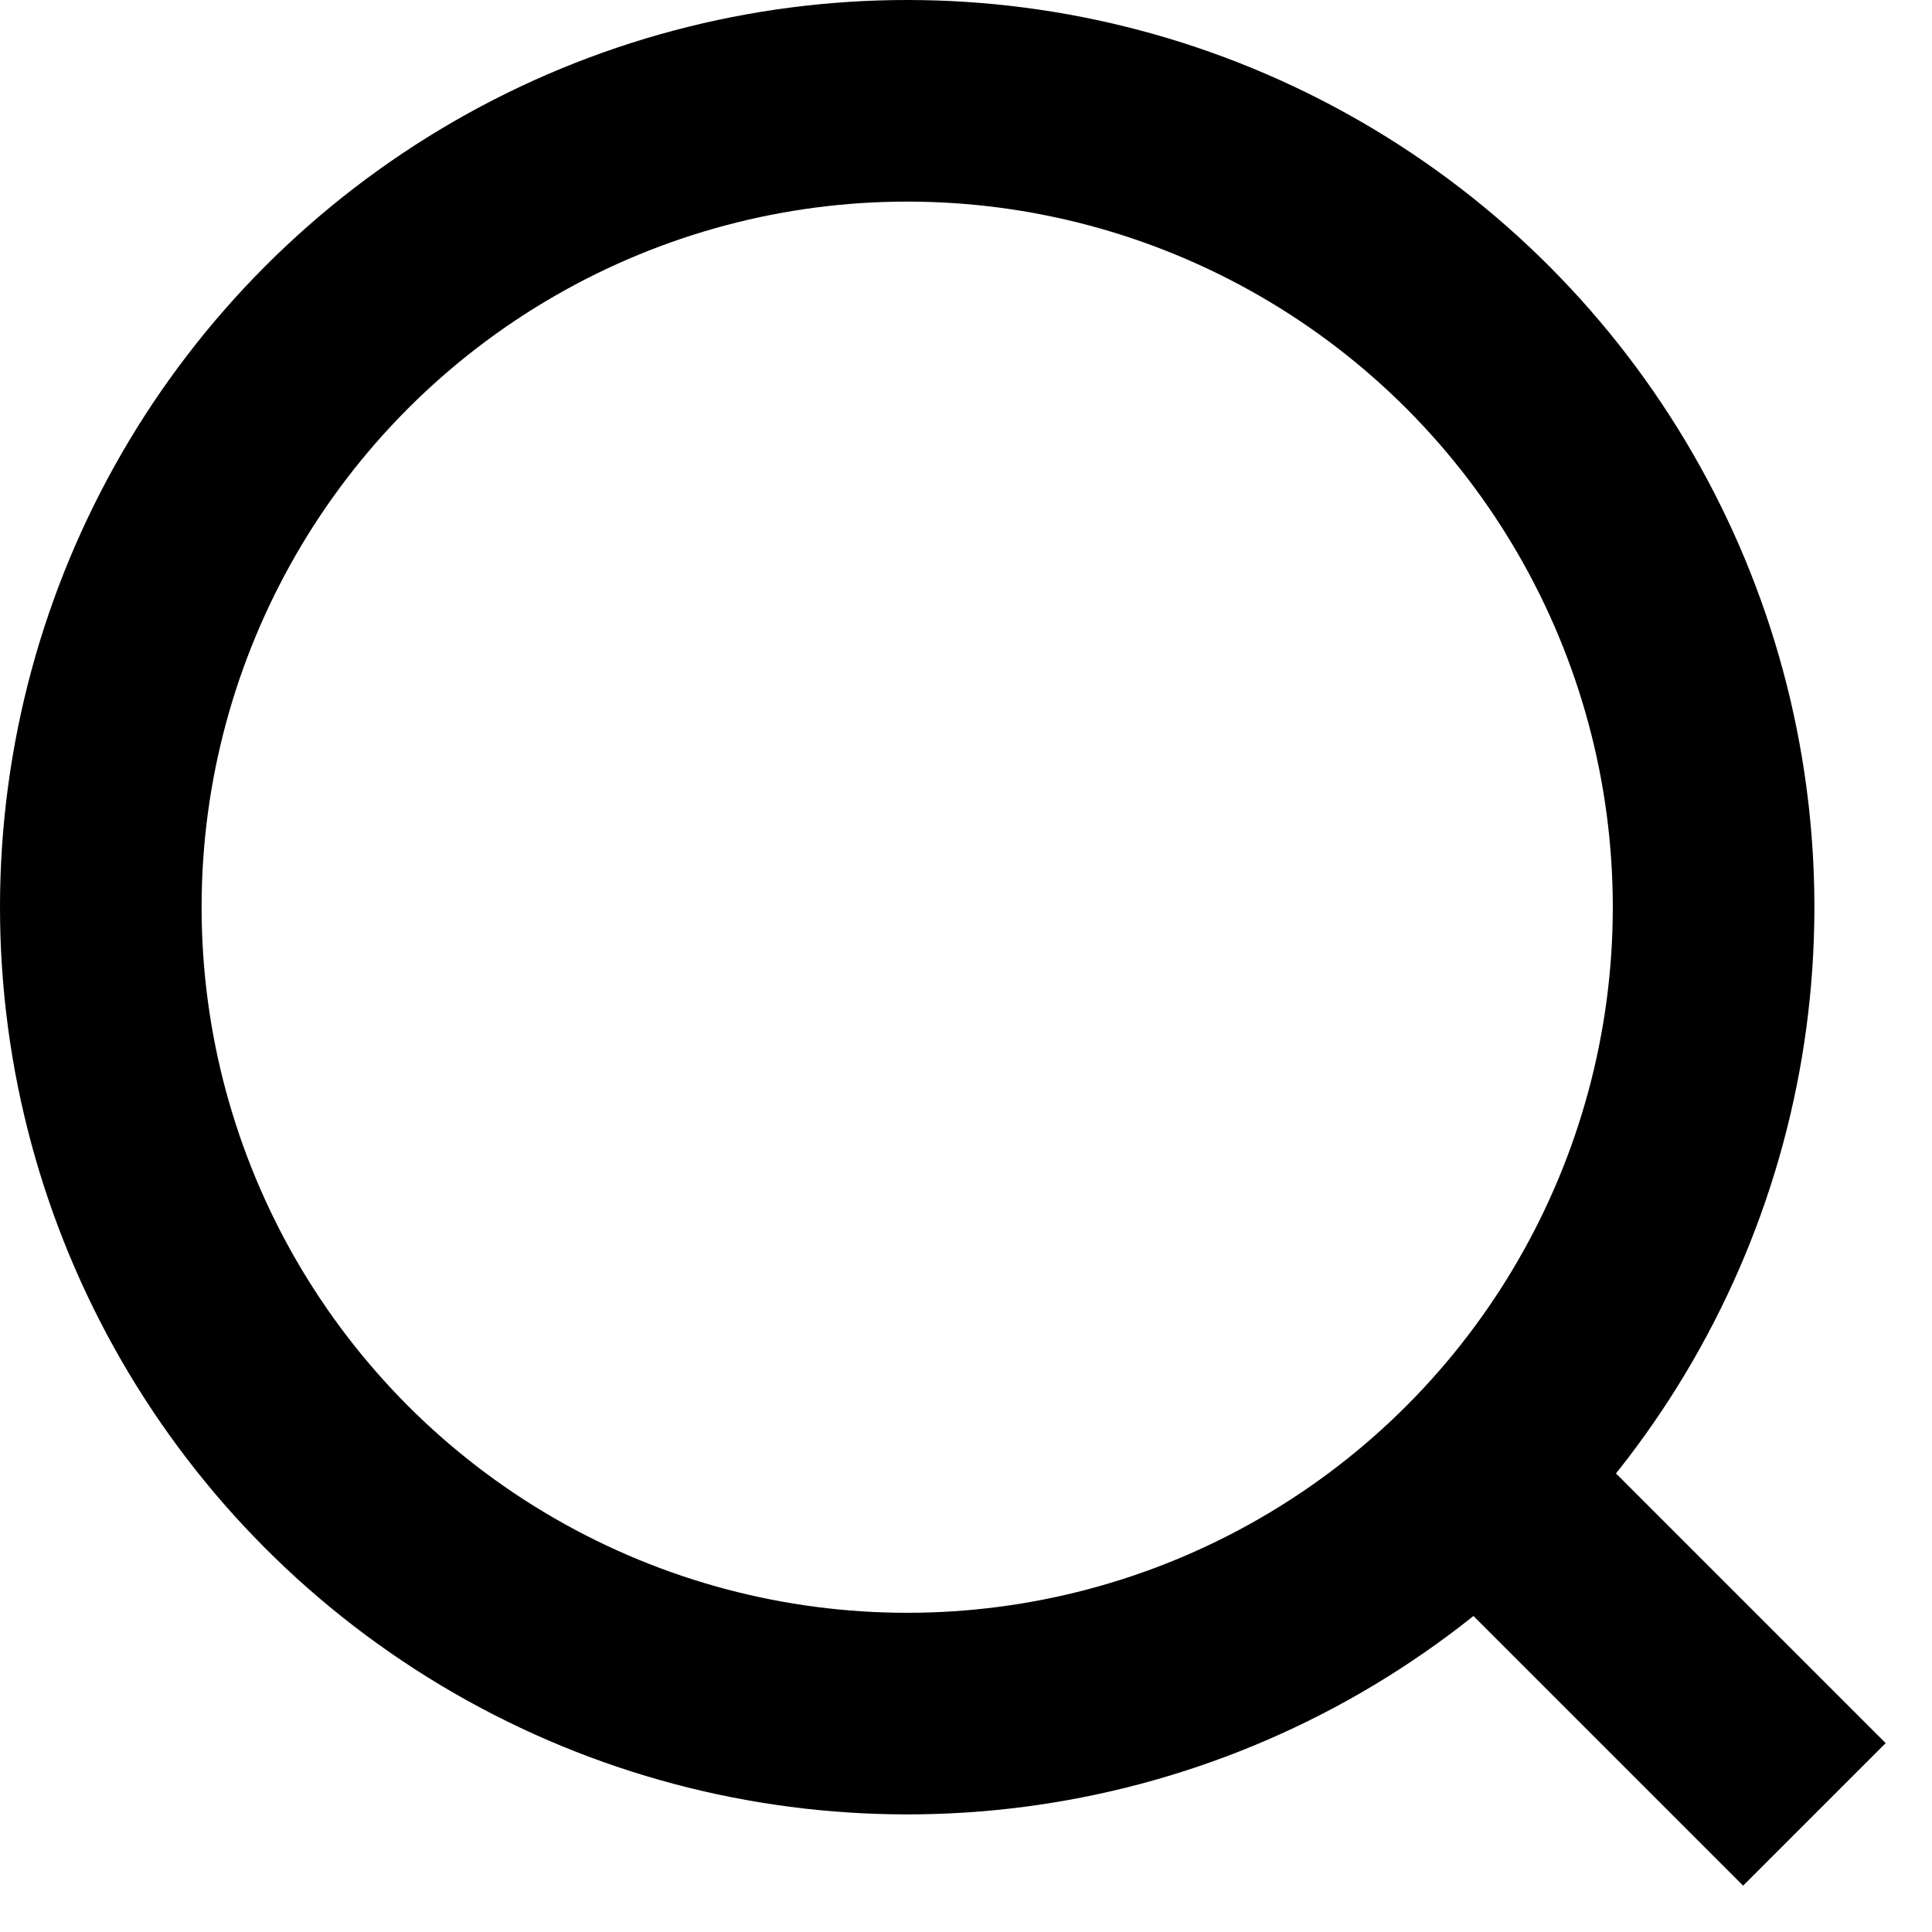
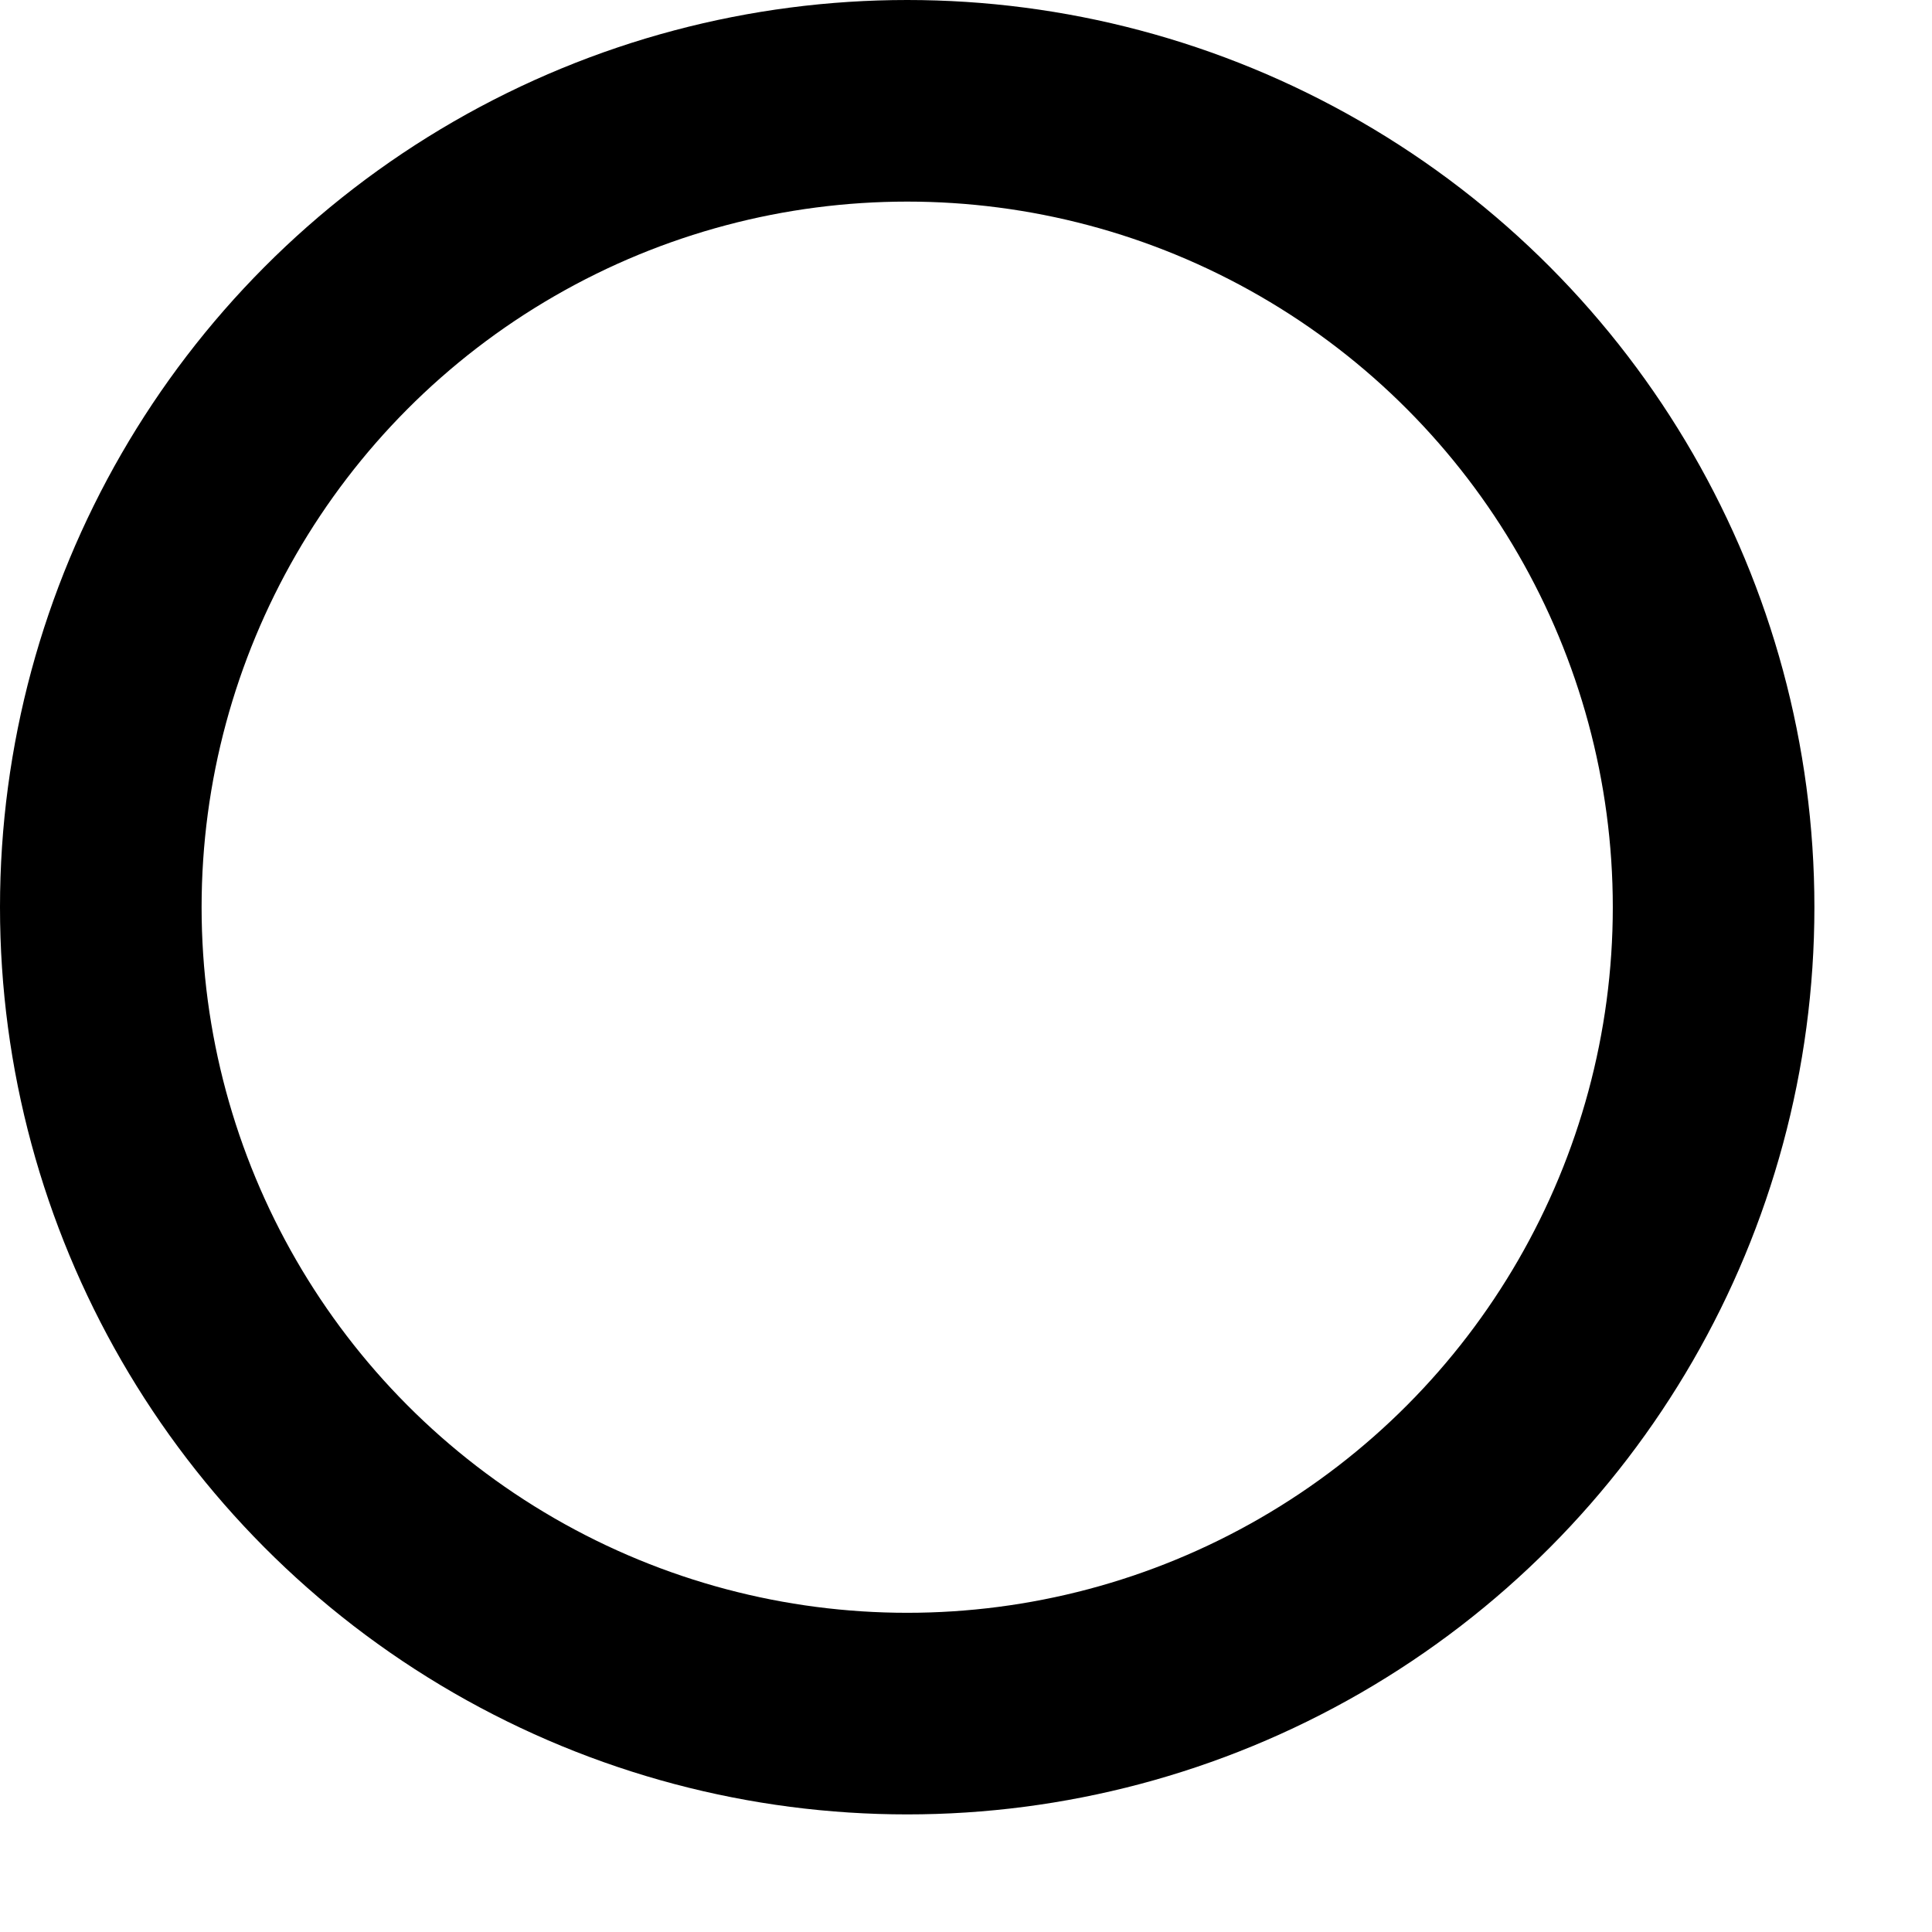
<svg xmlns="http://www.w3.org/2000/svg" width="23px" height="23px" viewBox="0 0 23 23" version="1.1">
  <title>Icons / Search 2</title>
  <g id="Page-1" stroke="none" stroke-width="1" fill="none" fill-rule="evenodd">
    <g id="Wip" transform="translate(-1325, -41)" stroke="#000000" stroke-width="2.4">
      <g id="Group-17" transform="translate(94, 33)">
        <g id="Group-6" transform="translate(1231, 8)">
          <circle id="Oval-Copy" cx="10.8" cy="10.8" r="9.6" />
-           <line x1="16.8" y1="16.8" x2="21.6" y2="21.6" id="Path-3" />
        </g>
      </g>
    </g>
  </g>
</svg>